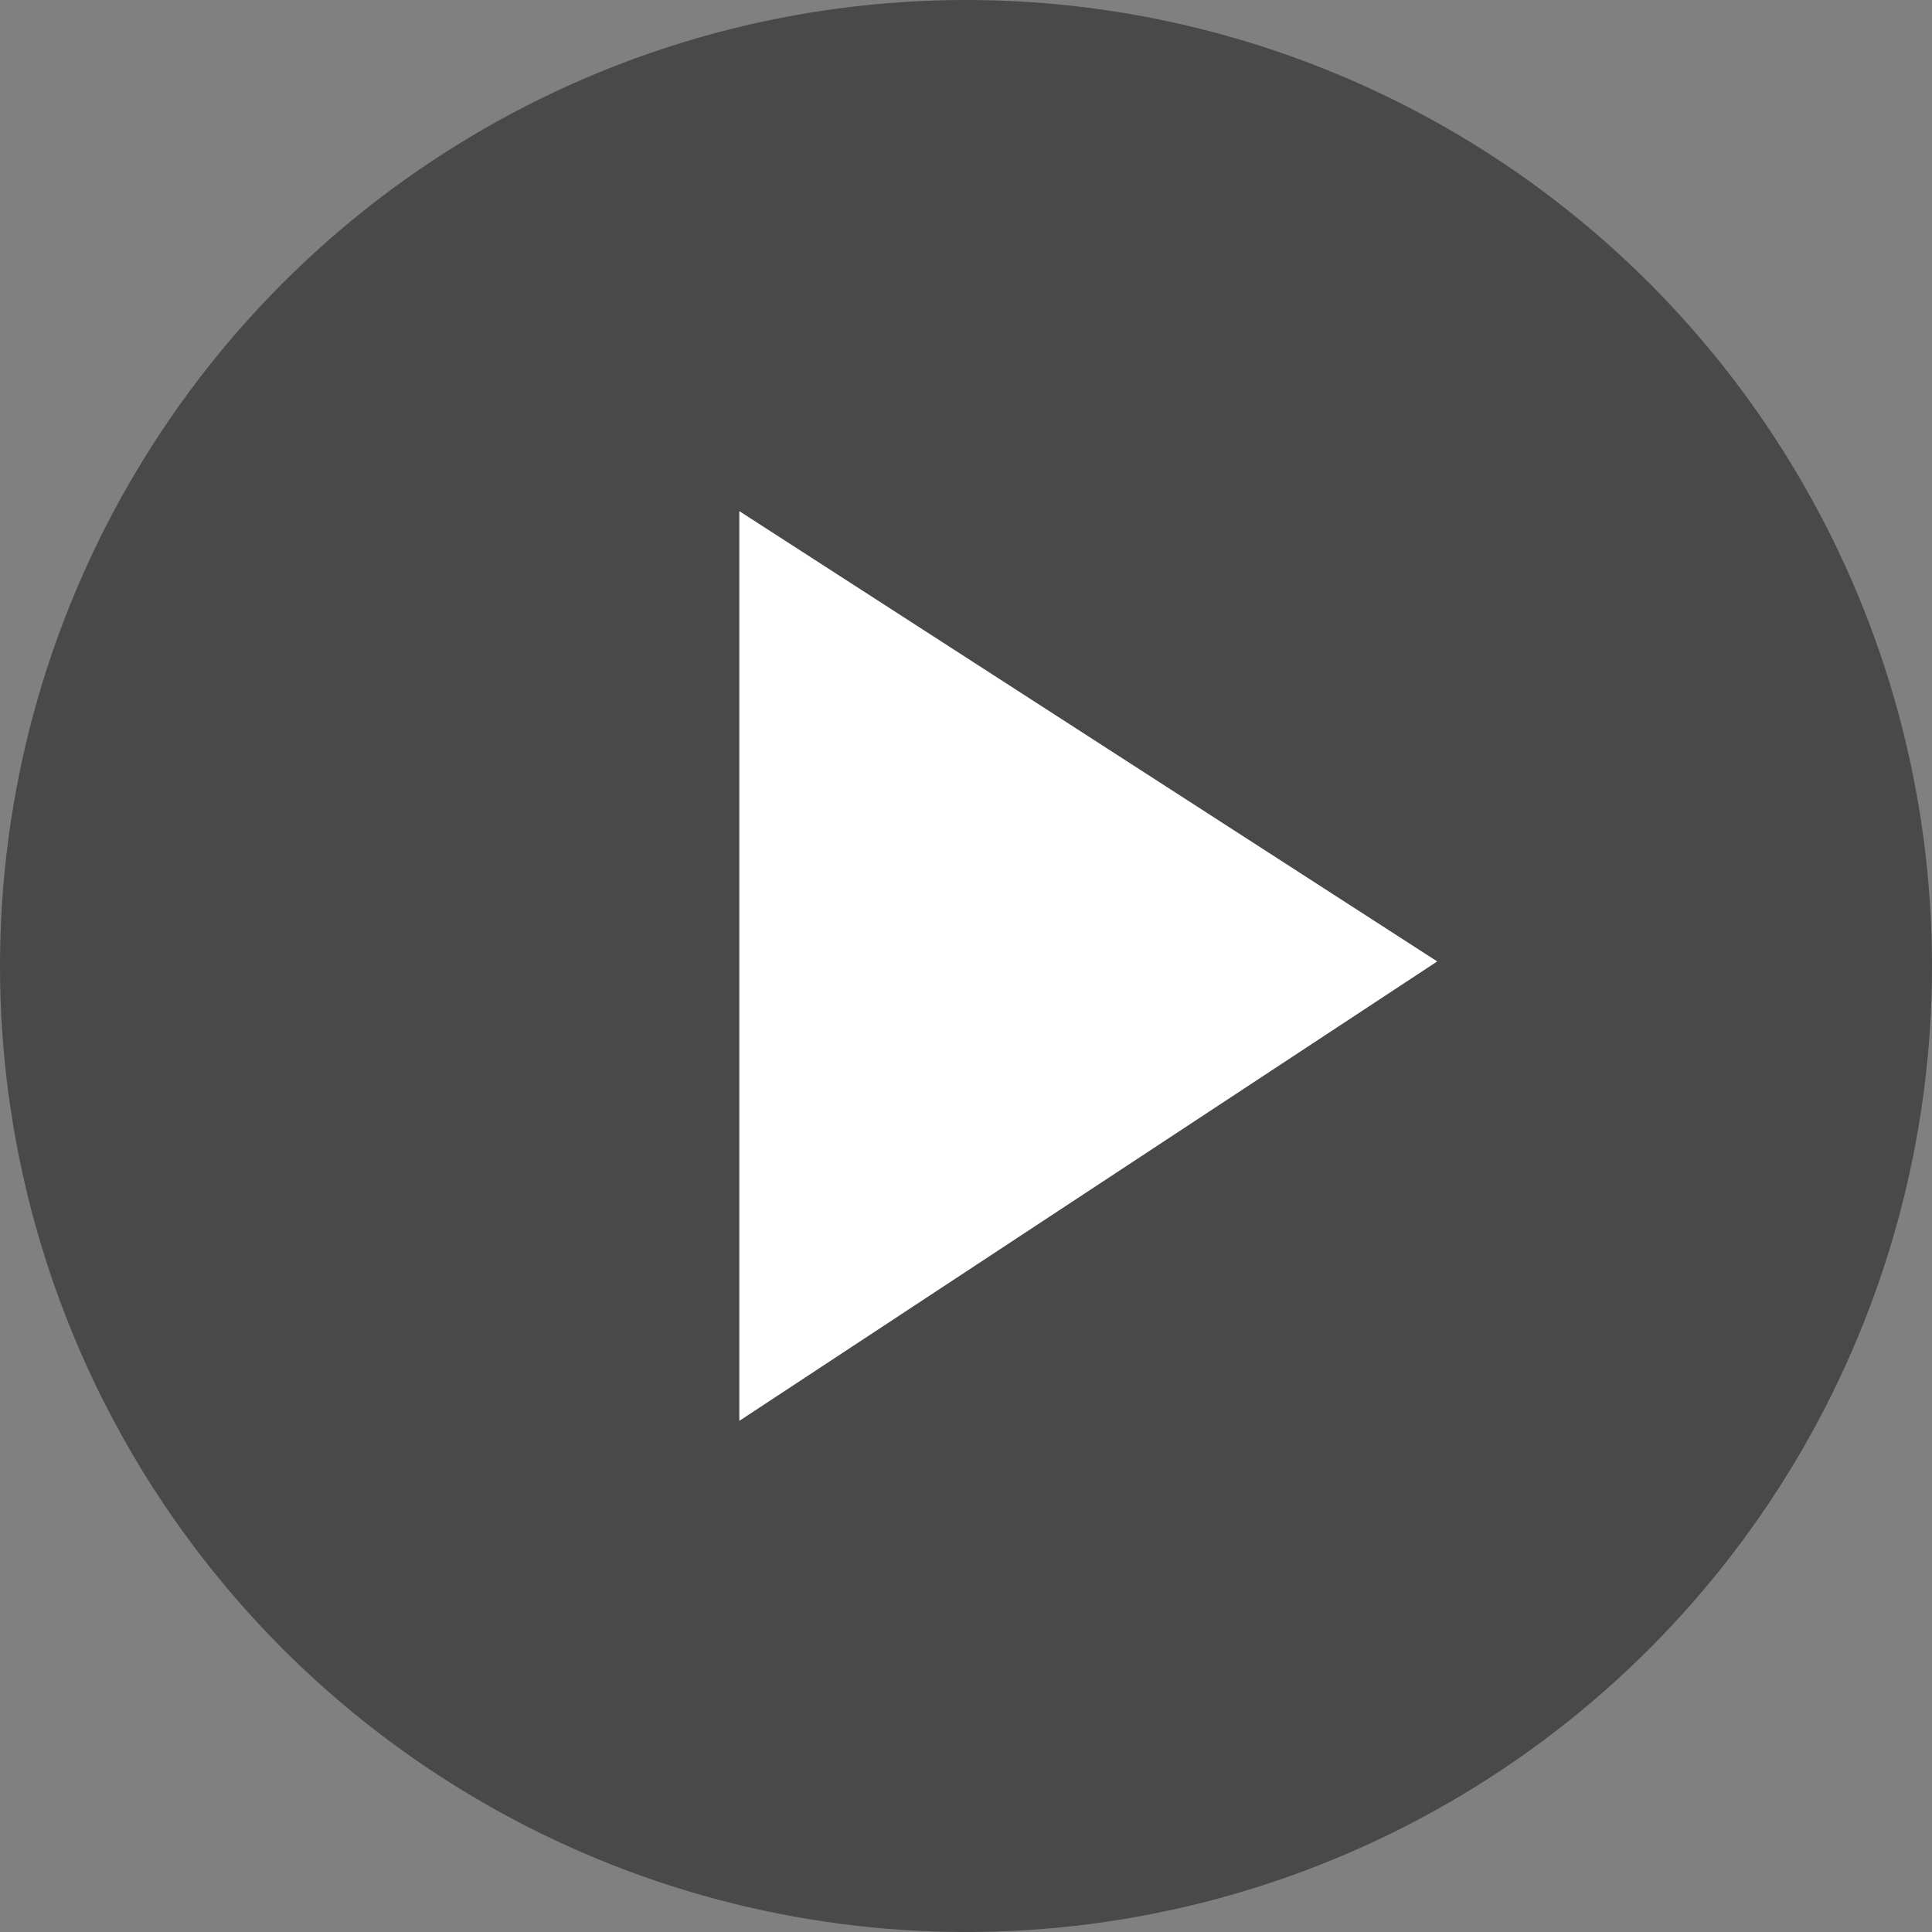
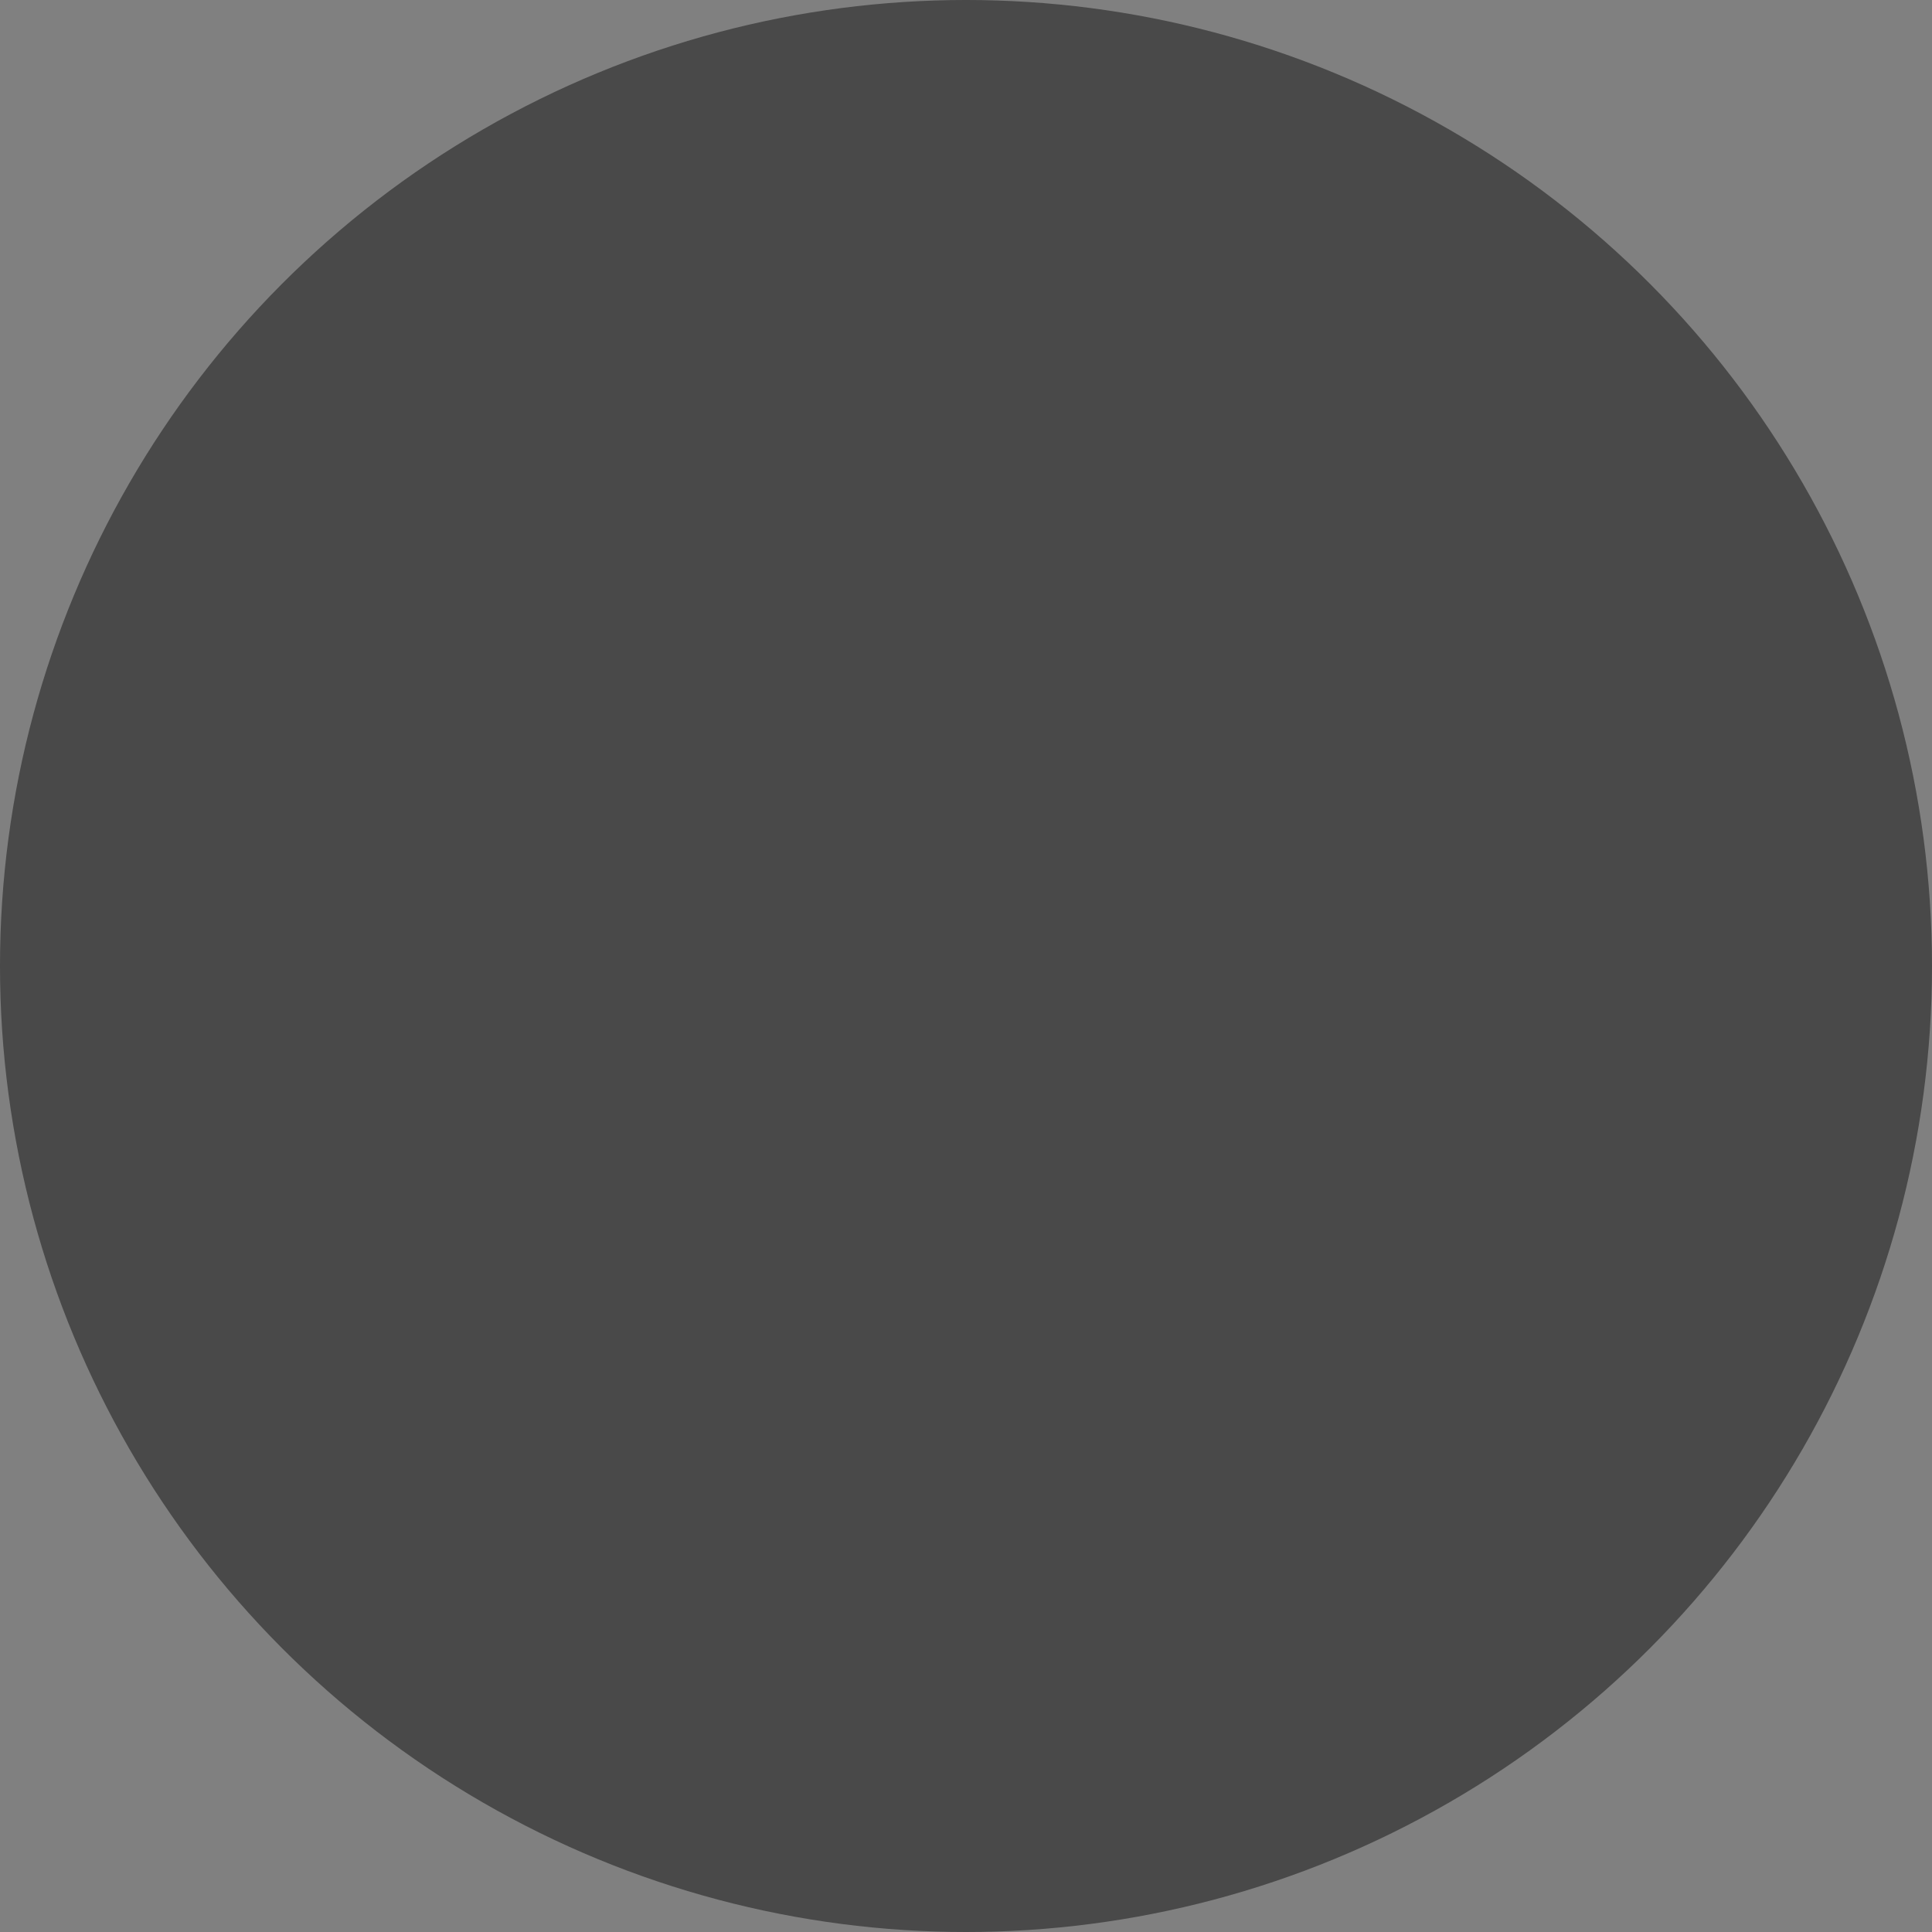
<svg xmlns="http://www.w3.org/2000/svg" version="1.1" id="Layer_1" x="0px" y="0px" width="142.22px" height="142.22px" viewBox="0 0 142.22 142.22" enable-background="new 0 0 142.22 142.22" xml:space="preserve">
  <rect x="0" y="0" width="142.22" height="142.22" fill="#808080" stroke="none" />
  <circle opacity="0.43" fill-rule="evenodd" clip-rule="evenodd" cx="71.11" cy="71.11" r="71.11" />
-   <polygon fill-rule="evenodd" clip-rule="evenodd" fill="#FFFFFF" points="54.423,104.594 105.798,70.774 54.423,37.626 " />
</svg>